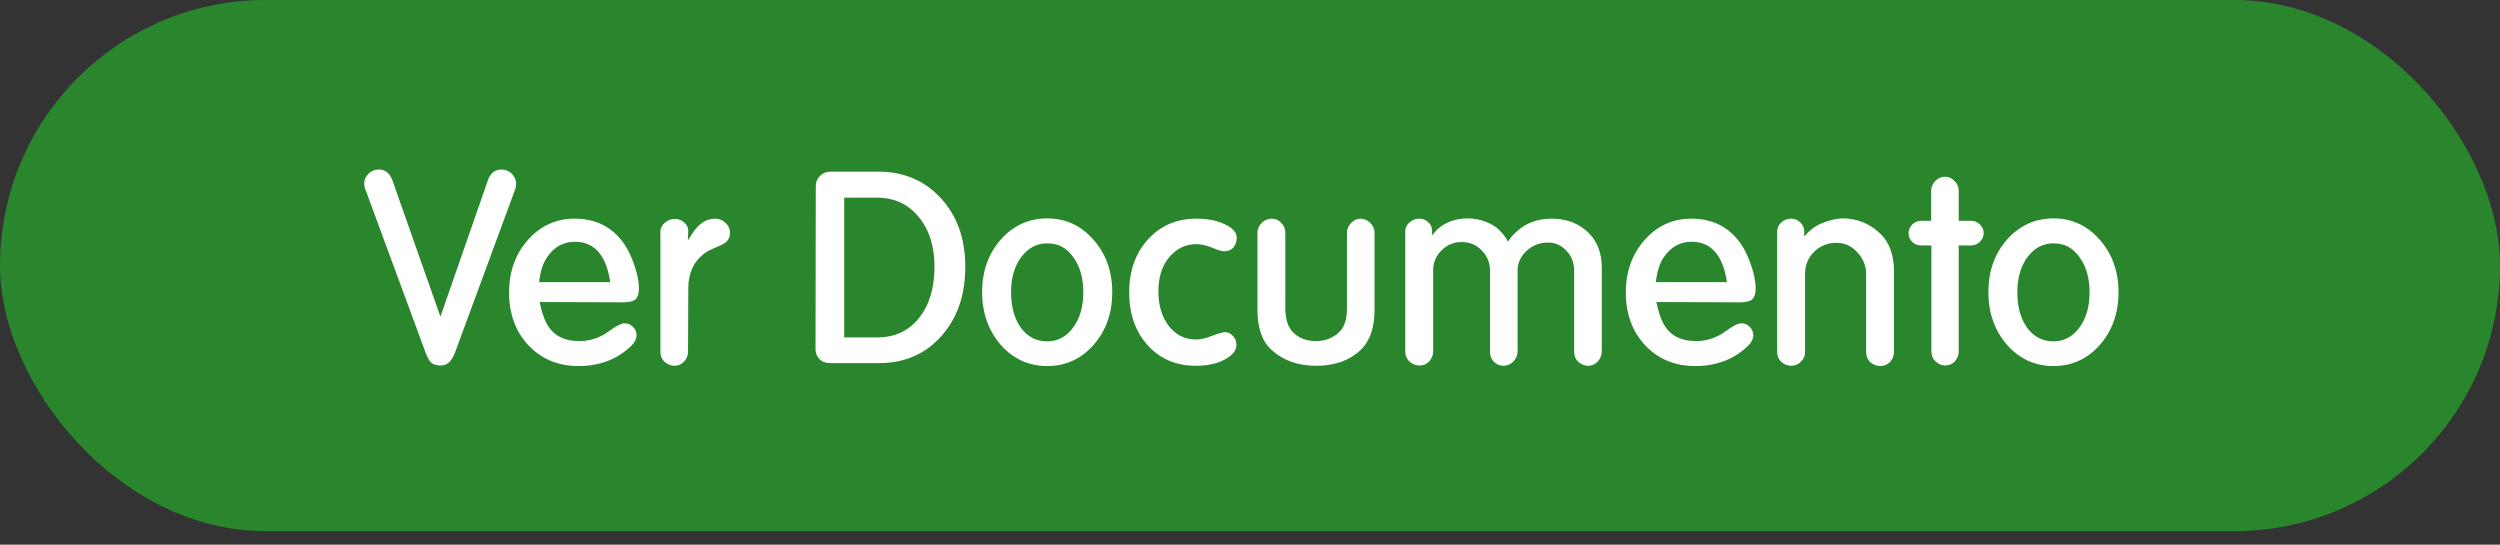
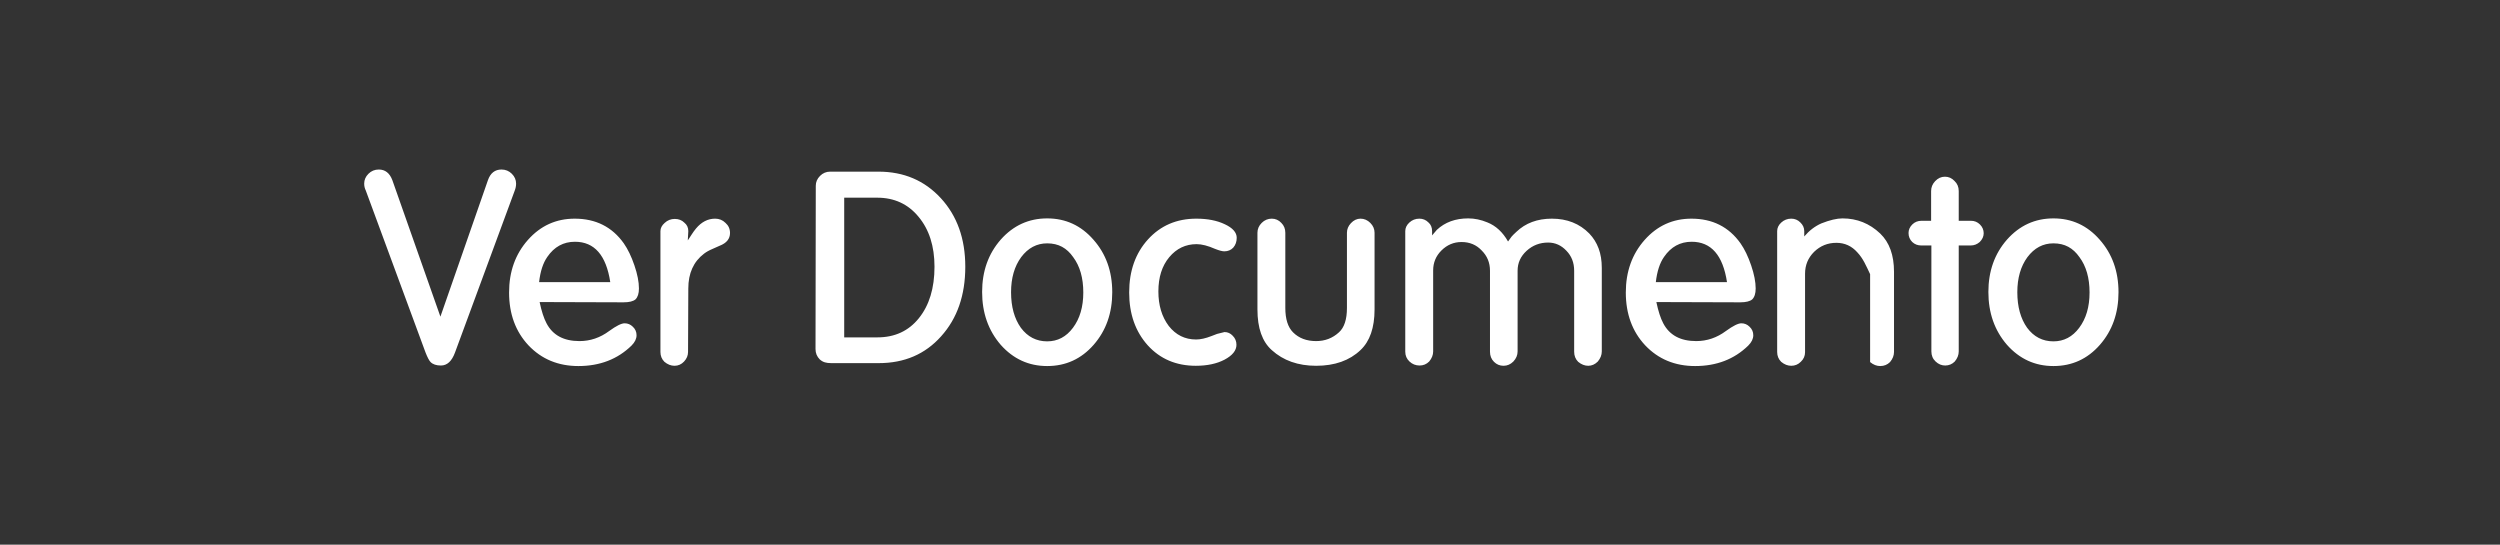
<svg xmlns="http://www.w3.org/2000/svg" width="179" height="39" viewBox="0 0 179 39" fill="none">
  <rect x="0" y="0" width="179" height="39" fill="#333333" stroke="none" />
-   <rect width="179" height="38.029" rx="19.015" fill="#29862C" />
-   <path d="M31.533 22.672L34.937 12.899C35.114 12.392 35.438 12.138 35.907 12.138C36.198 12.138 36.445 12.24 36.648 12.443C36.851 12.645 36.952 12.88 36.952 13.146C36.952 13.311 36.921 13.476 36.857 13.64L32.579 25.239C32.351 25.861 32.015 26.171 31.571 26.171C31.242 26.171 30.994 26.089 30.83 25.924C30.728 25.823 30.608 25.594 30.468 25.239L26.19 13.64C26.114 13.488 26.076 13.324 26.076 13.146C26.076 12.88 26.177 12.645 26.38 12.443C26.583 12.24 26.83 12.138 27.122 12.138C27.578 12.138 27.901 12.392 28.092 12.899L31.533 22.672ZM38.637 21.627C38.776 22.286 38.941 22.793 39.131 23.148C39.575 23.997 40.361 24.422 41.489 24.422C42.262 24.422 42.972 24.181 43.619 23.699C44.126 23.332 44.493 23.148 44.721 23.148C44.95 23.148 45.146 23.23 45.311 23.395C45.488 23.56 45.577 23.763 45.577 24.003C45.577 24.257 45.457 24.504 45.216 24.745C44.214 25.721 42.947 26.209 41.413 26.209C39.968 26.209 38.776 25.715 37.838 24.726C36.913 23.737 36.45 22.476 36.45 20.942C36.45 19.446 36.9 18.191 37.8 17.177C38.7 16.163 39.816 15.656 41.147 15.656C42.655 15.656 43.828 16.245 44.664 17.424C44.956 17.843 45.209 18.369 45.425 19.003C45.641 19.636 45.748 20.188 45.748 20.657C45.748 21.012 45.666 21.272 45.501 21.436C45.336 21.576 45.051 21.646 44.645 21.646L38.637 21.627ZM39.188 18.394C38.884 18.825 38.687 19.427 38.599 20.201H43.695C43.403 18.274 42.56 17.31 41.166 17.31C40.342 17.31 39.682 17.672 39.188 18.394ZM49.245 17.215C49.347 17.05 49.442 16.905 49.531 16.778C49.619 16.639 49.721 16.499 49.835 16.36C50.228 15.89 50.684 15.656 51.204 15.656C51.495 15.656 51.743 15.757 51.946 15.96C52.161 16.15 52.269 16.391 52.269 16.683C52.269 17.101 52.022 17.405 51.527 17.596L51.014 17.824C50.773 17.925 50.57 18.039 50.405 18.166C49.657 18.736 49.283 19.567 49.283 20.657L49.264 25.201C49.264 25.455 49.169 25.683 48.979 25.886C48.789 26.089 48.561 26.19 48.295 26.19C48.041 26.19 47.8 26.095 47.572 25.905C47.382 25.715 47.287 25.48 47.287 25.201V16.55C47.287 16.334 47.388 16.138 47.591 15.96C47.794 15.77 48.035 15.675 48.314 15.675C48.593 15.675 48.821 15.764 48.998 15.941C49.188 16.093 49.283 16.296 49.283 16.55L49.245 17.215ZM59.513 26C59.336 26 59.183 25.981 59.057 25.943C58.93 25.905 58.809 25.835 58.695 25.734C58.493 25.531 58.391 25.284 58.391 24.992L58.41 13.298C58.41 13.032 58.512 12.797 58.714 12.595C58.917 12.392 59.158 12.29 59.437 12.29H62.898C64.71 12.29 66.2 12.924 67.366 14.192C68.532 15.46 69.115 17.095 69.115 19.098C69.115 21.139 68.539 22.799 67.385 24.079C66.244 25.36 64.755 26 62.917 26H59.513ZM60.445 14.154V24.156H62.822C64.064 24.156 65.053 23.699 65.788 22.787C66.536 21.861 66.91 20.631 66.91 19.098C66.91 17.627 66.529 16.436 65.769 15.523C65.021 14.61 64.032 14.154 62.803 14.154H60.445ZM70.32 20.904C70.32 19.421 70.764 18.172 71.651 17.158C72.551 16.144 73.66 15.637 74.978 15.637C76.297 15.637 77.4 16.144 78.287 17.158C79.187 18.172 79.637 19.427 79.637 20.923C79.637 22.419 79.193 23.674 78.306 24.688C77.419 25.702 76.309 26.209 74.978 26.209C73.66 26.209 72.551 25.702 71.651 24.688C70.764 23.661 70.32 22.4 70.32 20.904ZM74.978 17.424C74.231 17.424 73.609 17.754 73.115 18.413C72.633 19.072 72.392 19.909 72.392 20.923C72.392 21.963 72.627 22.812 73.096 23.471C73.578 24.117 74.205 24.441 74.978 24.441C75.726 24.441 76.341 24.117 76.823 23.471C77.317 22.812 77.564 21.969 77.564 20.942C77.564 19.903 77.324 19.06 76.842 18.413C76.614 18.084 76.347 17.836 76.043 17.672C75.739 17.507 75.384 17.424 74.978 17.424ZM87.142 23.908L87.675 23.775C87.903 23.775 88.099 23.864 88.264 24.041C88.442 24.219 88.53 24.434 88.53 24.688C88.53 25.094 88.245 25.449 87.675 25.753C87.117 26.044 86.433 26.19 85.621 26.19C84.214 26.19 83.067 25.702 82.18 24.726C81.292 23.737 80.849 22.476 80.849 20.942C80.849 19.396 81.299 18.128 82.198 17.139C83.099 16.15 84.252 15.656 85.659 15.656C86.458 15.656 87.136 15.789 87.694 16.055C88.264 16.322 88.549 16.645 88.549 17.025C88.549 17.304 88.467 17.538 88.302 17.729C88.138 17.906 87.922 17.995 87.656 17.995C87.516 17.995 87.301 17.938 87.009 17.824C86.49 17.596 86.046 17.481 85.678 17.481C84.892 17.481 84.24 17.792 83.72 18.413C83.2 19.034 82.94 19.852 82.94 20.866C82.94 21.855 83.187 22.679 83.682 23.338C84.189 23.984 84.842 24.308 85.64 24.308C85.957 24.308 86.325 24.225 86.743 24.061L87.142 23.908ZM98.418 22.159C98.418 23.465 98.082 24.434 97.41 25.068C96.624 25.816 95.566 26.19 94.235 26.19C92.942 26.19 91.883 25.816 91.059 25.068C90.375 24.46 90.033 23.49 90.033 22.159V16.664C90.033 16.398 90.134 16.163 90.337 15.96C90.54 15.757 90.781 15.656 91.059 15.656C91.326 15.656 91.554 15.757 91.744 15.96C91.934 16.15 92.029 16.385 92.029 16.664V22.045C92.029 22.844 92.213 23.427 92.581 23.794C92.999 24.213 93.55 24.422 94.235 24.422C94.869 24.422 95.414 24.213 95.87 23.794C96.251 23.452 96.441 22.869 96.441 22.045V16.664C96.441 16.41 96.536 16.182 96.726 15.979C96.929 15.764 97.157 15.656 97.41 15.656C97.677 15.656 97.911 15.757 98.114 15.96C98.317 16.163 98.418 16.398 98.418 16.664V22.159ZM107.976 17.291C108.077 17.139 108.16 17.025 108.223 16.949C108.286 16.873 108.4 16.759 108.565 16.607C109.224 15.973 110.074 15.656 111.113 15.656C112.203 15.656 113.097 16.011 113.794 16.721C114.086 17.025 114.308 17.38 114.46 17.786C114.612 18.191 114.688 18.66 114.688 19.193V25.163C114.688 25.417 114.593 25.658 114.403 25.886C114.2 26.089 113.972 26.19 113.718 26.19C113.465 26.19 113.224 26.095 112.996 25.905C112.805 25.715 112.71 25.474 112.71 25.182V19.383C112.71 18.812 112.527 18.337 112.159 17.957C111.791 17.564 111.354 17.367 110.847 17.367C110.251 17.367 109.738 17.564 109.307 17.957C108.876 18.35 108.66 18.825 108.66 19.383V25.163C108.66 25.43 108.559 25.67 108.356 25.886C108.153 26.089 107.919 26.19 107.652 26.19C107.386 26.19 107.158 26.095 106.968 25.905C106.778 25.715 106.683 25.474 106.683 25.182V19.383C106.683 18.812 106.486 18.331 106.093 17.938C105.713 17.532 105.231 17.329 104.648 17.329C104.09 17.329 103.609 17.532 103.203 17.938C102.81 18.331 102.614 18.806 102.614 19.364V25.163C102.614 25.417 102.519 25.658 102.328 25.886C102.138 26.076 101.91 26.171 101.644 26.171C101.365 26.171 101.124 26.076 100.921 25.886C100.718 25.696 100.617 25.461 100.617 25.182V16.55C100.617 16.322 100.712 16.119 100.902 15.941C101.105 15.751 101.346 15.656 101.625 15.656C101.878 15.656 102.094 15.745 102.271 15.922C102.449 16.074 102.538 16.284 102.538 16.55V16.854L102.88 16.455C103.463 15.91 104.211 15.637 105.124 15.637C105.58 15.637 106.036 15.732 106.493 15.922C107.101 16.163 107.595 16.619 107.976 17.291ZM118.595 21.627C118.734 22.286 118.899 22.793 119.089 23.148C119.533 23.997 120.319 24.422 121.447 24.422C122.22 24.422 122.93 24.181 123.577 23.699C124.084 23.332 124.451 23.148 124.68 23.148C124.908 23.148 125.104 23.23 125.269 23.395C125.446 23.56 125.535 23.763 125.535 24.003C125.535 24.257 125.415 24.504 125.174 24.745C124.172 25.721 122.905 26.209 121.371 26.209C119.926 26.209 118.734 25.715 117.796 24.726C116.871 23.737 116.408 22.476 116.408 20.942C116.408 19.446 116.858 18.191 117.758 17.177C118.658 16.163 119.774 15.656 121.105 15.656C122.613 15.656 123.786 16.245 124.622 17.424C124.914 17.843 125.168 18.369 125.383 19.003C125.599 19.636 125.706 20.188 125.706 20.657C125.706 21.012 125.624 21.272 125.459 21.436C125.294 21.576 125.009 21.646 124.603 21.646L118.595 21.627ZM119.146 18.394C118.842 18.825 118.646 19.427 118.557 20.201H123.653C123.361 18.274 122.518 17.31 121.124 17.31C120.3 17.31 119.641 17.672 119.146 18.394ZM129.184 16.93C129.539 16.512 129.945 16.201 130.401 15.998C131.01 15.757 131.517 15.637 131.923 15.637C132.962 15.637 133.862 15.998 134.623 16.721C135.282 17.355 135.611 18.267 135.611 19.459V25.201C135.611 25.455 135.516 25.696 135.326 25.924C135.136 26.114 134.902 26.209 134.623 26.209C134.369 26.209 134.128 26.114 133.9 25.924C133.71 25.734 133.615 25.499 133.615 25.22V19.63C133.615 19.034 133.406 18.515 132.987 18.071C132.582 17.614 132.081 17.386 131.485 17.386C130.864 17.386 130.332 17.602 129.888 18.033C129.457 18.464 129.242 18.984 129.242 19.592V25.22C129.242 25.487 129.14 25.715 128.937 25.905C128.747 26.095 128.519 26.19 128.253 26.19C127.999 26.19 127.758 26.095 127.53 25.905C127.34 25.715 127.245 25.48 127.245 25.201V16.55C127.245 16.322 127.34 16.119 127.53 15.941C127.733 15.751 127.974 15.656 128.253 15.656C128.506 15.656 128.722 15.745 128.899 15.922C129.089 16.1 129.184 16.309 129.184 16.55V16.93ZM138.287 17.576H137.564C137.31 17.576 137.095 17.494 136.918 17.329C136.74 17.152 136.651 16.936 136.651 16.683C136.651 16.455 136.74 16.252 136.918 16.074C137.095 15.897 137.317 15.808 137.583 15.808H138.268V13.678C138.268 13.412 138.363 13.178 138.553 12.975C138.756 12.759 138.99 12.652 139.256 12.652C139.523 12.652 139.751 12.753 139.941 12.956C140.144 13.146 140.245 13.387 140.245 13.678V15.808H141.12C141.373 15.808 141.589 15.897 141.766 16.074C141.944 16.252 142.032 16.461 142.032 16.702C142.032 16.93 141.937 17.139 141.747 17.329C141.557 17.494 141.342 17.576 141.101 17.576H140.245V25.163C140.245 25.417 140.15 25.658 139.96 25.886C139.77 26.076 139.542 26.171 139.275 26.171C139.022 26.171 138.794 26.076 138.591 25.886C138.388 25.696 138.287 25.455 138.287 25.163V17.576ZM142.368 20.904C142.368 19.421 142.811 18.172 143.699 17.158C144.599 16.144 145.708 15.637 147.026 15.637C148.345 15.637 149.447 16.144 150.335 17.158C151.235 18.172 151.685 19.427 151.685 20.923C151.685 22.419 151.241 23.674 150.354 24.688C149.466 25.702 148.357 26.209 147.026 26.209C145.708 26.209 144.599 25.702 143.699 24.688C142.811 23.661 142.368 22.4 142.368 20.904ZM147.026 17.424C146.278 17.424 145.657 17.754 145.163 18.413C144.681 19.072 144.44 19.909 144.44 20.923C144.44 21.963 144.675 22.812 145.144 23.471C145.625 24.117 146.253 24.441 147.026 24.441C147.774 24.441 148.389 24.117 148.871 23.471C149.365 22.812 149.612 21.969 149.612 20.942C149.612 19.903 149.371 19.06 148.89 18.413C148.661 18.084 148.395 17.836 148.091 17.672C147.787 17.507 147.432 17.424 147.026 17.424Z" fill="white" />
+   <path d="M31.533 22.672L34.937 12.899C35.114 12.392 35.438 12.138 35.907 12.138C36.198 12.138 36.445 12.24 36.648 12.443C36.851 12.645 36.952 12.88 36.952 13.146C36.952 13.311 36.921 13.476 36.857 13.64L32.579 25.239C32.351 25.861 32.015 26.171 31.571 26.171C31.242 26.171 30.994 26.089 30.83 25.924C30.728 25.823 30.608 25.594 30.468 25.239L26.19 13.64C26.114 13.488 26.076 13.324 26.076 13.146C26.076 12.88 26.177 12.645 26.38 12.443C26.583 12.24 26.83 12.138 27.122 12.138C27.578 12.138 27.901 12.392 28.092 12.899L31.533 22.672ZM38.637 21.627C38.776 22.286 38.941 22.793 39.131 23.148C39.575 23.997 40.361 24.422 41.489 24.422C42.262 24.422 42.972 24.181 43.619 23.699C44.126 23.332 44.493 23.148 44.721 23.148C44.95 23.148 45.146 23.23 45.311 23.395C45.488 23.56 45.577 23.763 45.577 24.003C45.577 24.257 45.457 24.504 45.216 24.745C44.214 25.721 42.947 26.209 41.413 26.209C39.968 26.209 38.776 25.715 37.838 24.726C36.913 23.737 36.45 22.476 36.45 20.942C36.45 19.446 36.9 18.191 37.8 17.177C38.7 16.163 39.816 15.656 41.147 15.656C42.655 15.656 43.828 16.245 44.664 17.424C44.956 17.843 45.209 18.369 45.425 19.003C45.641 19.636 45.748 20.188 45.748 20.657C45.748 21.012 45.666 21.272 45.501 21.436C45.336 21.576 45.051 21.646 44.645 21.646L38.637 21.627ZM39.188 18.394C38.884 18.825 38.687 19.427 38.599 20.201H43.695C43.403 18.274 42.56 17.31 41.166 17.31C40.342 17.31 39.682 17.672 39.188 18.394ZM49.245 17.215C49.347 17.05 49.442 16.905 49.531 16.778C49.619 16.639 49.721 16.499 49.835 16.36C50.228 15.89 50.684 15.656 51.204 15.656C51.495 15.656 51.743 15.757 51.946 15.96C52.161 16.15 52.269 16.391 52.269 16.683C52.269 17.101 52.022 17.405 51.527 17.596L51.014 17.824C50.773 17.925 50.57 18.039 50.405 18.166C49.657 18.736 49.283 19.567 49.283 20.657L49.264 25.201C49.264 25.455 49.169 25.683 48.979 25.886C48.789 26.089 48.561 26.19 48.295 26.19C48.041 26.19 47.8 26.095 47.572 25.905C47.382 25.715 47.287 25.48 47.287 25.201V16.55C47.287 16.334 47.388 16.138 47.591 15.96C47.794 15.77 48.035 15.675 48.314 15.675C48.593 15.675 48.821 15.764 48.998 15.941C49.188 16.093 49.283 16.296 49.283 16.55L49.245 17.215ZM59.513 26C59.336 26 59.183 25.981 59.057 25.943C58.93 25.905 58.809 25.835 58.695 25.734C58.493 25.531 58.391 25.284 58.391 24.992L58.41 13.298C58.41 13.032 58.512 12.797 58.714 12.595C58.917 12.392 59.158 12.29 59.437 12.29H62.898C64.71 12.29 66.2 12.924 67.366 14.192C68.532 15.46 69.115 17.095 69.115 19.098C69.115 21.139 68.539 22.799 67.385 24.079C66.244 25.36 64.755 26 62.917 26H59.513ZM60.445 14.154V24.156H62.822C64.064 24.156 65.053 23.699 65.788 22.787C66.536 21.861 66.91 20.631 66.91 19.098C66.91 17.627 66.529 16.436 65.769 15.523C65.021 14.61 64.032 14.154 62.803 14.154H60.445ZM70.32 20.904C70.32 19.421 70.764 18.172 71.651 17.158C72.551 16.144 73.66 15.637 74.978 15.637C76.297 15.637 77.4 16.144 78.287 17.158C79.187 18.172 79.637 19.427 79.637 20.923C79.637 22.419 79.193 23.674 78.306 24.688C77.419 25.702 76.309 26.209 74.978 26.209C73.66 26.209 72.551 25.702 71.651 24.688C70.764 23.661 70.32 22.4 70.32 20.904ZM74.978 17.424C74.231 17.424 73.609 17.754 73.115 18.413C72.633 19.072 72.392 19.909 72.392 20.923C72.392 21.963 72.627 22.812 73.096 23.471C73.578 24.117 74.205 24.441 74.978 24.441C75.726 24.441 76.341 24.117 76.823 23.471C77.317 22.812 77.564 21.969 77.564 20.942C77.564 19.903 77.324 19.06 76.842 18.413C76.614 18.084 76.347 17.836 76.043 17.672C75.739 17.507 75.384 17.424 74.978 17.424ZM87.142 23.908L87.675 23.775C87.903 23.775 88.099 23.864 88.264 24.041C88.442 24.219 88.53 24.434 88.53 24.688C88.53 25.094 88.245 25.449 87.675 25.753C87.117 26.044 86.433 26.19 85.621 26.19C84.214 26.19 83.067 25.702 82.18 24.726C81.292 23.737 80.849 22.476 80.849 20.942C80.849 19.396 81.299 18.128 82.198 17.139C83.099 16.15 84.252 15.656 85.659 15.656C86.458 15.656 87.136 15.789 87.694 16.055C88.264 16.322 88.549 16.645 88.549 17.025C88.549 17.304 88.467 17.538 88.302 17.729C88.138 17.906 87.922 17.995 87.656 17.995C87.516 17.995 87.301 17.938 87.009 17.824C86.49 17.596 86.046 17.481 85.678 17.481C84.892 17.481 84.24 17.792 83.72 18.413C83.2 19.034 82.94 19.852 82.94 20.866C82.94 21.855 83.187 22.679 83.682 23.338C84.189 23.984 84.842 24.308 85.64 24.308C85.957 24.308 86.325 24.225 86.743 24.061L87.142 23.908ZM98.418 22.159C98.418 23.465 98.082 24.434 97.41 25.068C96.624 25.816 95.566 26.19 94.235 26.19C92.942 26.19 91.883 25.816 91.059 25.068C90.375 24.46 90.033 23.49 90.033 22.159V16.664C90.033 16.398 90.134 16.163 90.337 15.96C90.54 15.757 90.781 15.656 91.059 15.656C91.326 15.656 91.554 15.757 91.744 15.96C91.934 16.15 92.029 16.385 92.029 16.664V22.045C92.029 22.844 92.213 23.427 92.581 23.794C92.999 24.213 93.55 24.422 94.235 24.422C94.869 24.422 95.414 24.213 95.87 23.794C96.251 23.452 96.441 22.869 96.441 22.045V16.664C96.441 16.41 96.536 16.182 96.726 15.979C96.929 15.764 97.157 15.656 97.41 15.656C97.677 15.656 97.911 15.757 98.114 15.96C98.317 16.163 98.418 16.398 98.418 16.664V22.159ZM107.976 17.291C108.077 17.139 108.16 17.025 108.223 16.949C108.286 16.873 108.4 16.759 108.565 16.607C109.224 15.973 110.074 15.656 111.113 15.656C112.203 15.656 113.097 16.011 113.794 16.721C114.086 17.025 114.308 17.38 114.46 17.786C114.612 18.191 114.688 18.66 114.688 19.193V25.163C114.688 25.417 114.593 25.658 114.403 25.886C114.2 26.089 113.972 26.19 113.718 26.19C113.465 26.19 113.224 26.095 112.996 25.905C112.805 25.715 112.71 25.474 112.71 25.182V19.383C112.71 18.812 112.527 18.337 112.159 17.957C111.791 17.564 111.354 17.367 110.847 17.367C110.251 17.367 109.738 17.564 109.307 17.957C108.876 18.35 108.66 18.825 108.66 19.383V25.163C108.66 25.43 108.559 25.67 108.356 25.886C108.153 26.089 107.919 26.19 107.652 26.19C107.386 26.19 107.158 26.095 106.968 25.905C106.778 25.715 106.683 25.474 106.683 25.182V19.383C106.683 18.812 106.486 18.331 106.093 17.938C105.713 17.532 105.231 17.329 104.648 17.329C104.09 17.329 103.609 17.532 103.203 17.938C102.81 18.331 102.614 18.806 102.614 19.364V25.163C102.614 25.417 102.519 25.658 102.328 25.886C102.138 26.076 101.91 26.171 101.644 26.171C101.365 26.171 101.124 26.076 100.921 25.886C100.718 25.696 100.617 25.461 100.617 25.182V16.55C100.617 16.322 100.712 16.119 100.902 15.941C101.105 15.751 101.346 15.656 101.625 15.656C101.878 15.656 102.094 15.745 102.271 15.922C102.449 16.074 102.538 16.284 102.538 16.55V16.854L102.88 16.455C103.463 15.91 104.211 15.637 105.124 15.637C105.58 15.637 106.036 15.732 106.493 15.922C107.101 16.163 107.595 16.619 107.976 17.291ZM118.595 21.627C118.734 22.286 118.899 22.793 119.089 23.148C119.533 23.997 120.319 24.422 121.447 24.422C122.22 24.422 122.93 24.181 123.577 23.699C124.084 23.332 124.451 23.148 124.68 23.148C124.908 23.148 125.104 23.23 125.269 23.395C125.446 23.56 125.535 23.763 125.535 24.003C125.535 24.257 125.415 24.504 125.174 24.745C124.172 25.721 122.905 26.209 121.371 26.209C119.926 26.209 118.734 25.715 117.796 24.726C116.871 23.737 116.408 22.476 116.408 20.942C116.408 19.446 116.858 18.191 117.758 17.177C118.658 16.163 119.774 15.656 121.105 15.656C122.613 15.656 123.786 16.245 124.622 17.424C124.914 17.843 125.168 18.369 125.383 19.003C125.599 19.636 125.706 20.188 125.706 20.657C125.706 21.012 125.624 21.272 125.459 21.436C125.294 21.576 125.009 21.646 124.603 21.646L118.595 21.627ZM119.146 18.394C118.842 18.825 118.646 19.427 118.557 20.201H123.653C123.361 18.274 122.518 17.31 121.124 17.31C120.3 17.31 119.641 17.672 119.146 18.394ZM129.184 16.93C129.539 16.512 129.945 16.201 130.401 15.998C131.01 15.757 131.517 15.637 131.923 15.637C132.962 15.637 133.862 15.998 134.623 16.721C135.282 17.355 135.611 18.267 135.611 19.459V25.201C135.611 25.455 135.516 25.696 135.326 25.924C135.136 26.114 134.902 26.209 134.623 26.209C134.369 26.209 134.128 26.114 133.9 25.924V19.63C133.615 19.034 133.406 18.515 132.987 18.071C132.582 17.614 132.081 17.386 131.485 17.386C130.864 17.386 130.332 17.602 129.888 18.033C129.457 18.464 129.242 18.984 129.242 19.592V25.22C129.242 25.487 129.14 25.715 128.937 25.905C128.747 26.095 128.519 26.19 128.253 26.19C127.999 26.19 127.758 26.095 127.53 25.905C127.34 25.715 127.245 25.48 127.245 25.201V16.55C127.245 16.322 127.34 16.119 127.53 15.941C127.733 15.751 127.974 15.656 128.253 15.656C128.506 15.656 128.722 15.745 128.899 15.922C129.089 16.1 129.184 16.309 129.184 16.55V16.93ZM138.287 17.576H137.564C137.31 17.576 137.095 17.494 136.918 17.329C136.74 17.152 136.651 16.936 136.651 16.683C136.651 16.455 136.74 16.252 136.918 16.074C137.095 15.897 137.317 15.808 137.583 15.808H138.268V13.678C138.268 13.412 138.363 13.178 138.553 12.975C138.756 12.759 138.99 12.652 139.256 12.652C139.523 12.652 139.751 12.753 139.941 12.956C140.144 13.146 140.245 13.387 140.245 13.678V15.808H141.12C141.373 15.808 141.589 15.897 141.766 16.074C141.944 16.252 142.032 16.461 142.032 16.702C142.032 16.93 141.937 17.139 141.747 17.329C141.557 17.494 141.342 17.576 141.101 17.576H140.245V25.163C140.245 25.417 140.15 25.658 139.96 25.886C139.77 26.076 139.542 26.171 139.275 26.171C139.022 26.171 138.794 26.076 138.591 25.886C138.388 25.696 138.287 25.455 138.287 25.163V17.576ZM142.368 20.904C142.368 19.421 142.811 18.172 143.699 17.158C144.599 16.144 145.708 15.637 147.026 15.637C148.345 15.637 149.447 16.144 150.335 17.158C151.235 18.172 151.685 19.427 151.685 20.923C151.685 22.419 151.241 23.674 150.354 24.688C149.466 25.702 148.357 26.209 147.026 26.209C145.708 26.209 144.599 25.702 143.699 24.688C142.811 23.661 142.368 22.4 142.368 20.904ZM147.026 17.424C146.278 17.424 145.657 17.754 145.163 18.413C144.681 19.072 144.44 19.909 144.44 20.923C144.44 21.963 144.675 22.812 145.144 23.471C145.625 24.117 146.253 24.441 147.026 24.441C147.774 24.441 148.389 24.117 148.871 23.471C149.365 22.812 149.612 21.969 149.612 20.942C149.612 19.903 149.371 19.06 148.89 18.413C148.661 18.084 148.395 17.836 148.091 17.672C147.787 17.507 147.432 17.424 147.026 17.424Z" fill="white" />
</svg>